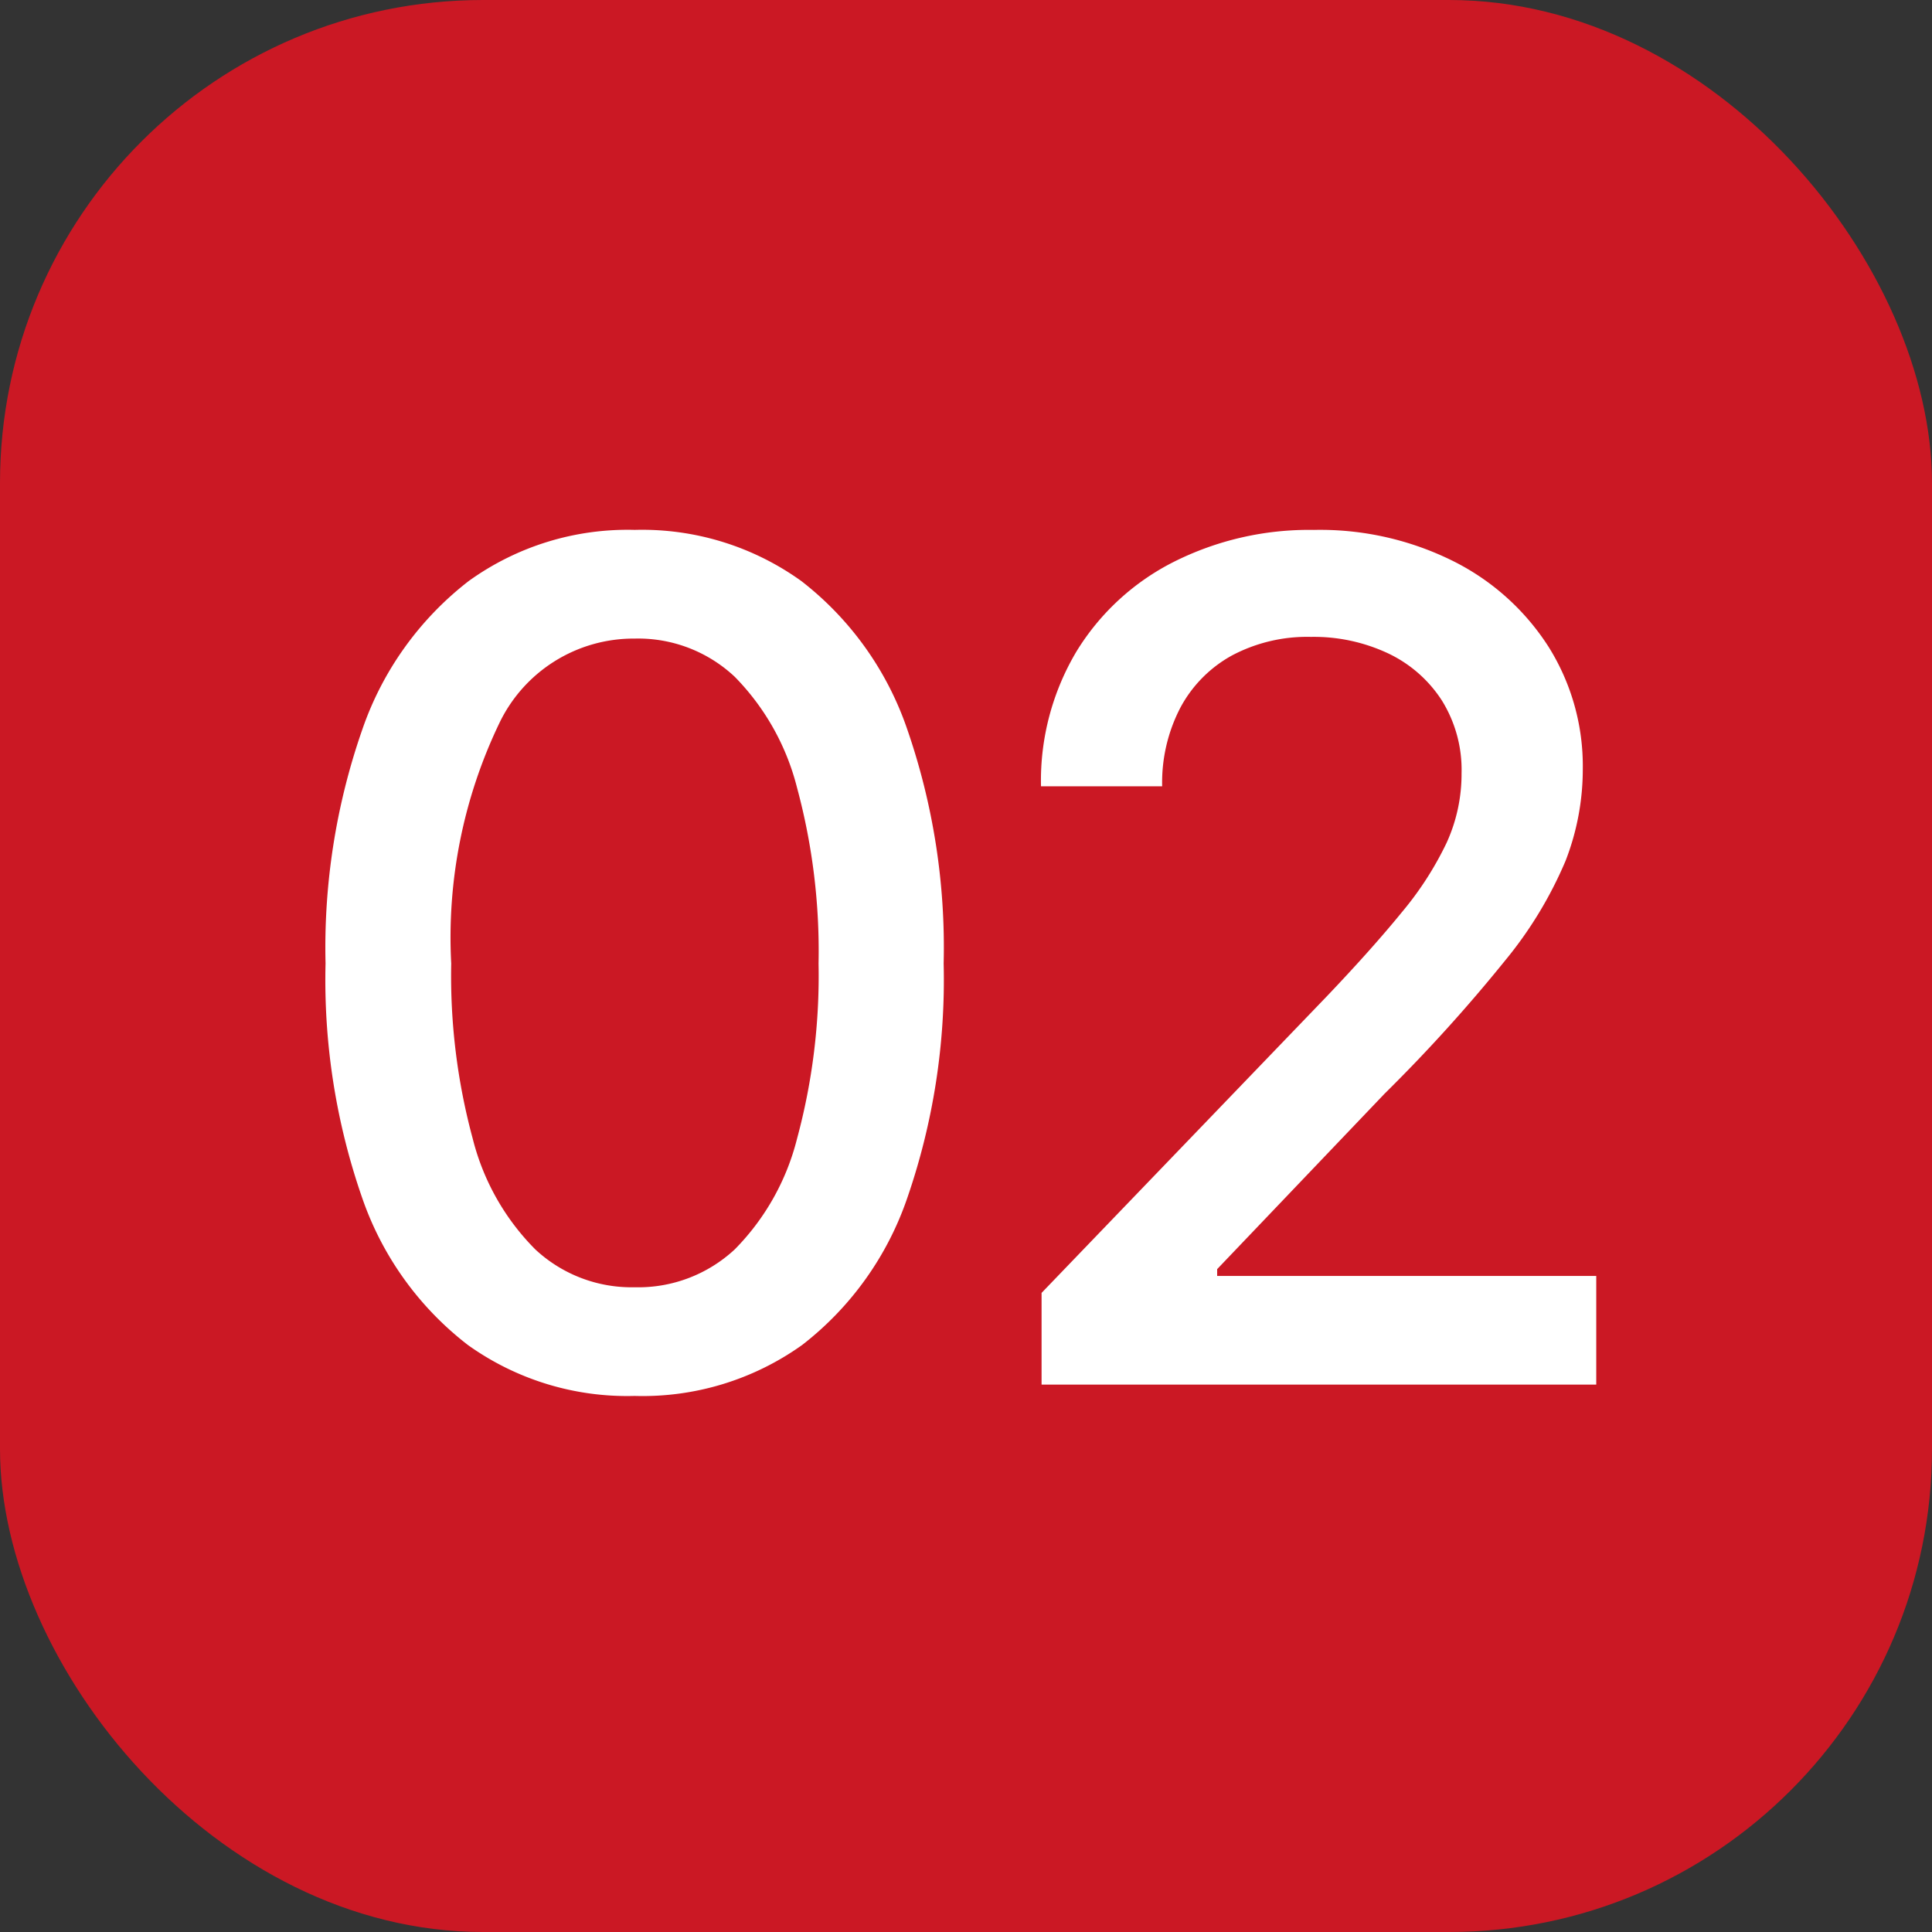
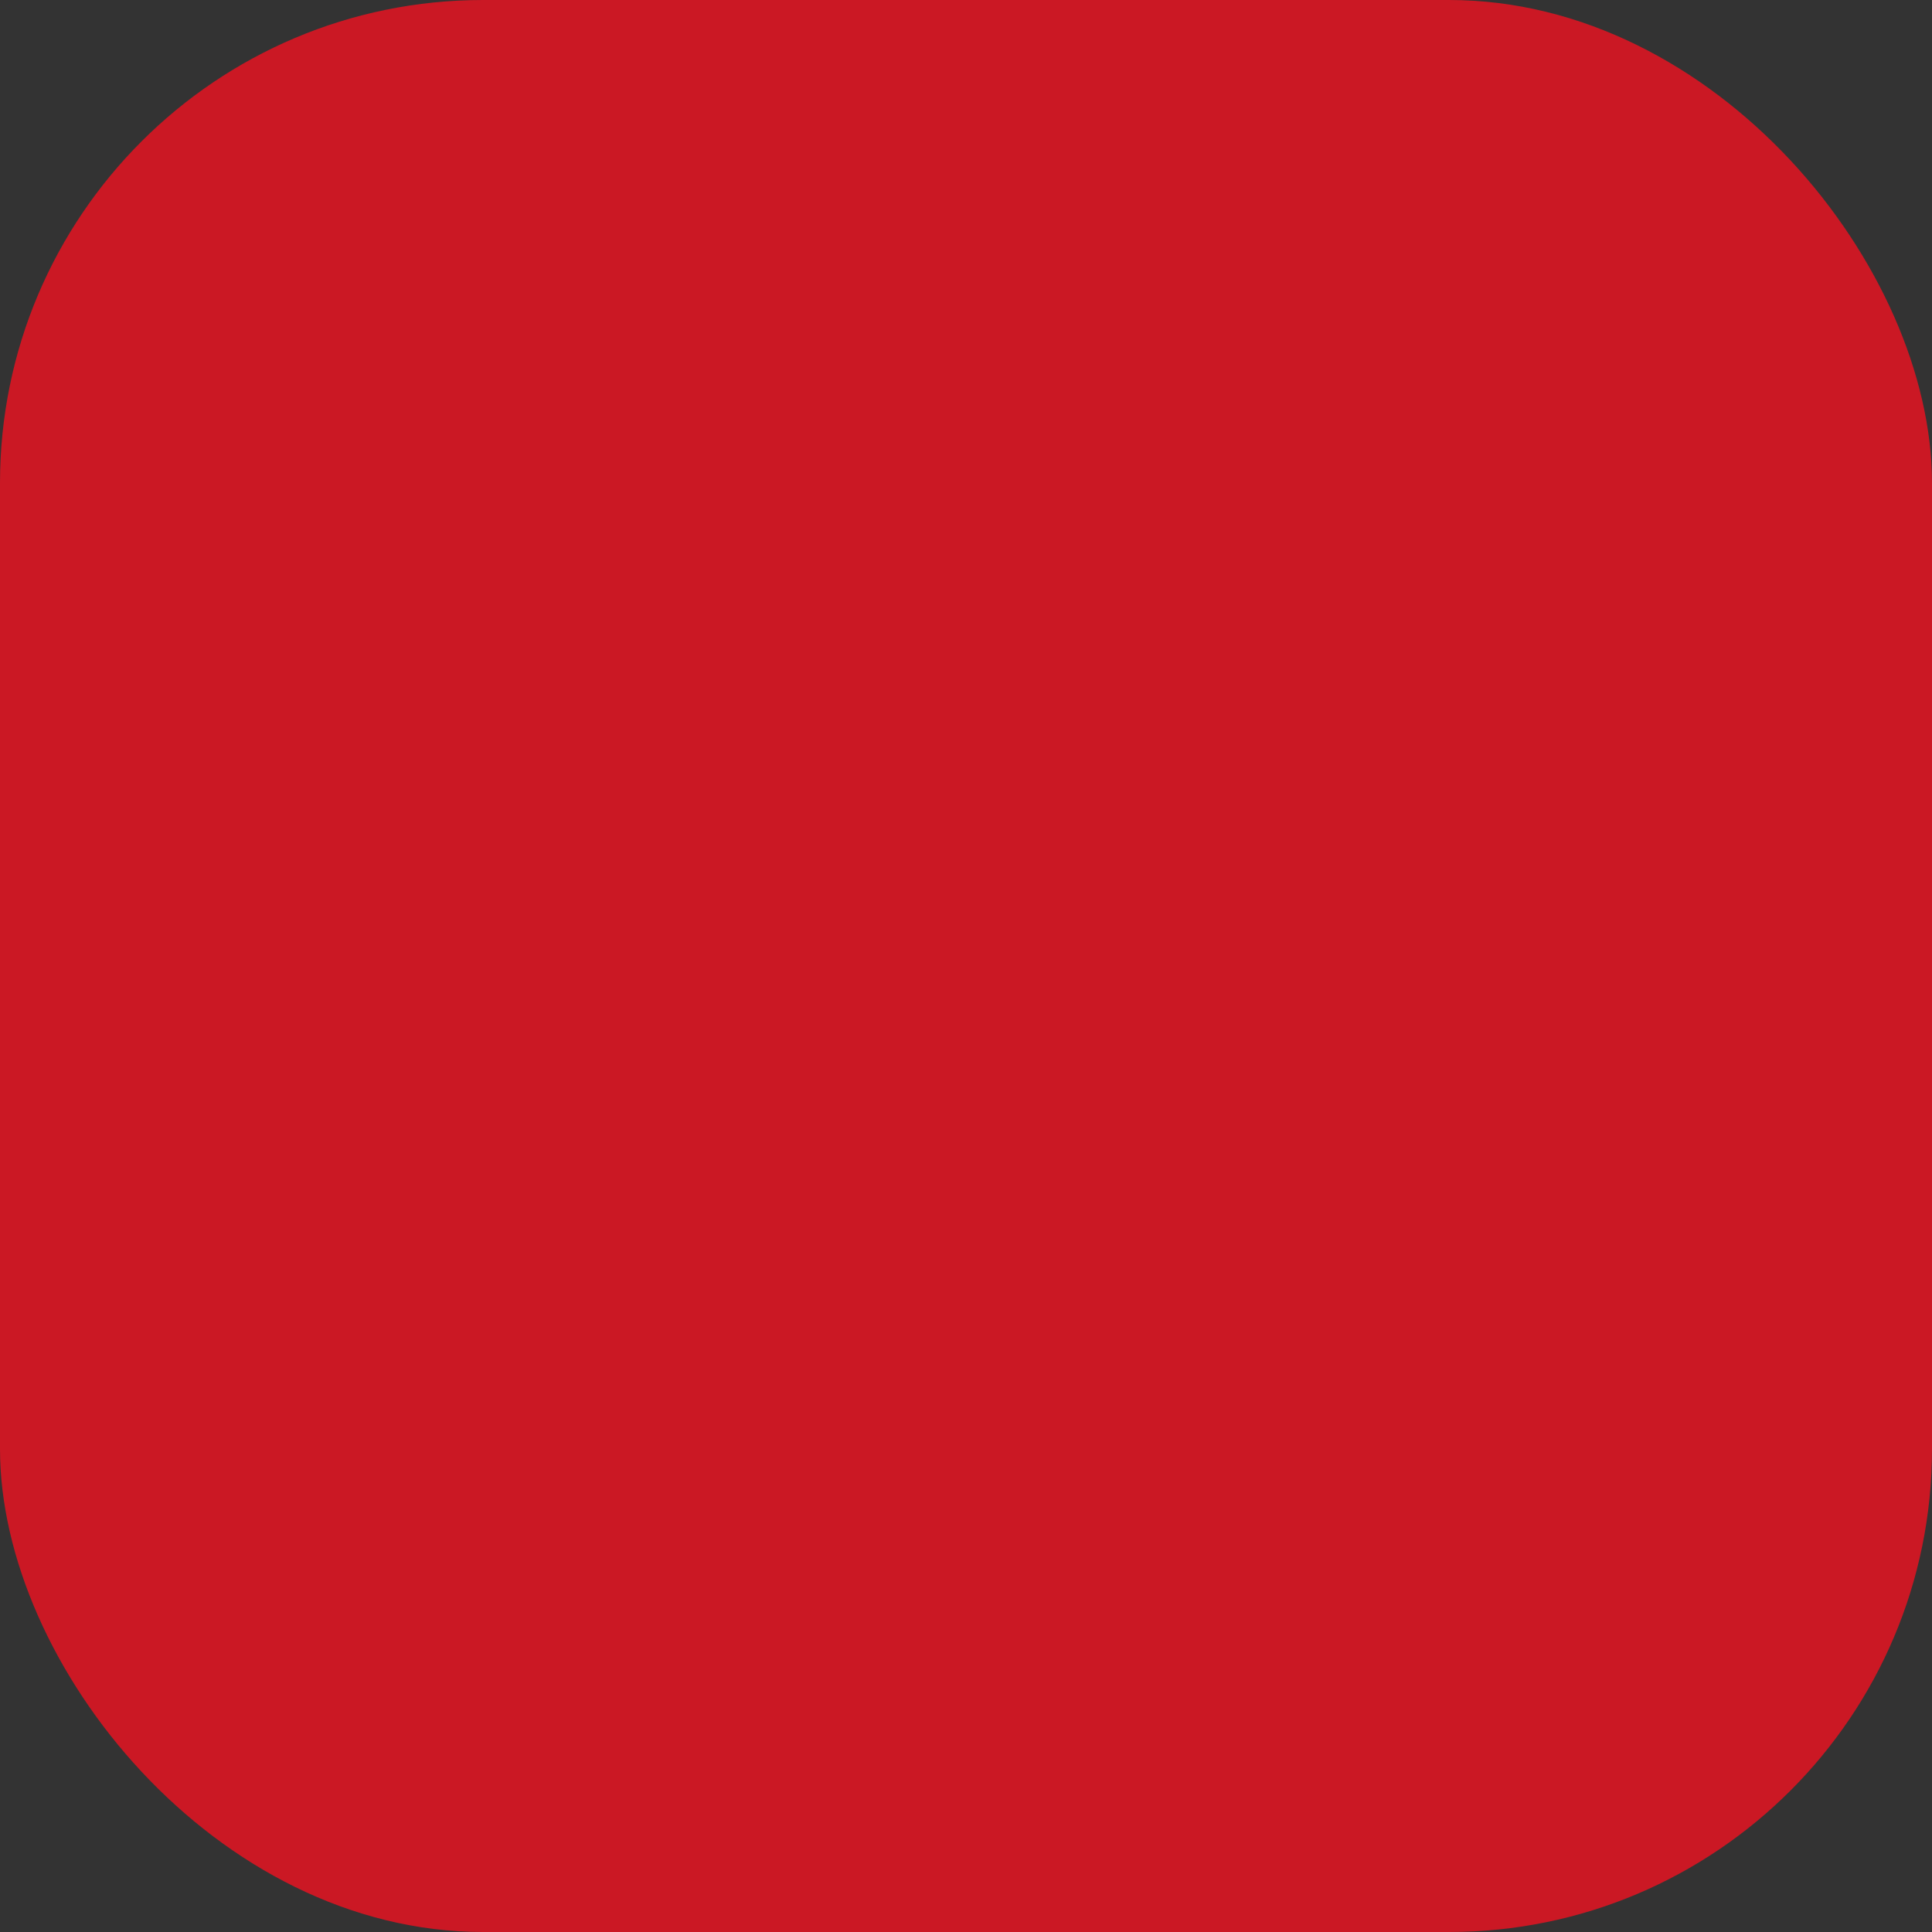
<svg xmlns="http://www.w3.org/2000/svg" width="60" height="60" viewBox="0 0 60 60">
  <rect x="0" y="0" width="60" height="60" fill="#333333" stroke="none" />
  <g id="Grupo_17049" data-name="Grupo 17049" transform="translate(18064 -5004)">
    <rect id="Rectángulo_20049" data-name="Rectángulo 20049" width="60" height="60" rx="15" transform="translate(-18064 5004)" fill="#cb1824" />
-     <path id="Trazado_23700" data-name="Trazado 23700" d="M-10.292.352A8.5,8.5,0,0,1-15.469-1.23,9.793,9.793,0,0,1-18.756-5.81a20.606,20.606,0,0,1-1.134-7.269,20.552,20.552,0,0,1,1.143-7.269,9.9,9.9,0,0,1,3.3-4.605,8.441,8.441,0,0,1,5.159-1.591,8.469,8.469,0,0,1,5.177,1.591,9.845,9.845,0,0,1,3.287,4.605A20.7,20.7,0,0,1-.694-13.078,20.752,20.752,0,0,1-1.819-5.81,9.766,9.766,0,0,1-5.089-1.23,8.521,8.521,0,0,1-10.292.352Zm0-3.375A4.4,4.4,0,0,0-7.181-4.2,7.48,7.48,0,0,0-5.247-7.638a19.358,19.358,0,0,0,.668-5.44,19.432,19.432,0,0,0-.668-5.458,7.545,7.545,0,0,0-1.934-3.445,4.378,4.378,0,0,0-3.111-1.187,4.621,4.621,0,0,0-4.21,2.646,15.363,15.363,0,0,0-1.485,7.444,19.358,19.358,0,0,0,.668,5.44A7.437,7.437,0,0,0-13.377-4.2,4.382,4.382,0,0,0-10.292-3.023ZM2.347,0V-2.848l8.859-9.211q1.406-1.477,2.329-2.61a10.184,10.184,0,0,0,1.389-2.153,5.142,5.142,0,0,0,.466-2.162,4.078,4.078,0,0,0-.615-2.268,4.042,4.042,0,0,0-1.67-1.459,5.425,5.425,0,0,0-2.391-.51,4.987,4.987,0,0,0-2.443.571,4,4,0,0,0-1.608,1.617,5.037,5.037,0,0,0-.571,2.452H2.329a7.846,7.846,0,0,1,1.1-4.184A7.505,7.505,0,0,1,6.451-25.55a9.348,9.348,0,0,1,4.351-.993,9.268,9.268,0,0,1,4.359.984A7.477,7.477,0,0,1,18.1-22.9a6.972,6.972,0,0,1,1.055,3.788,7.844,7.844,0,0,1-.536,2.848,12.538,12.538,0,0,1-1.881,3.1A49.547,49.547,0,0,1,13-9.035L7.8-3.586v.211H19.573V0Z" transform="translate(-18034 5047)" fill="#fff" />
  </g>
</svg>